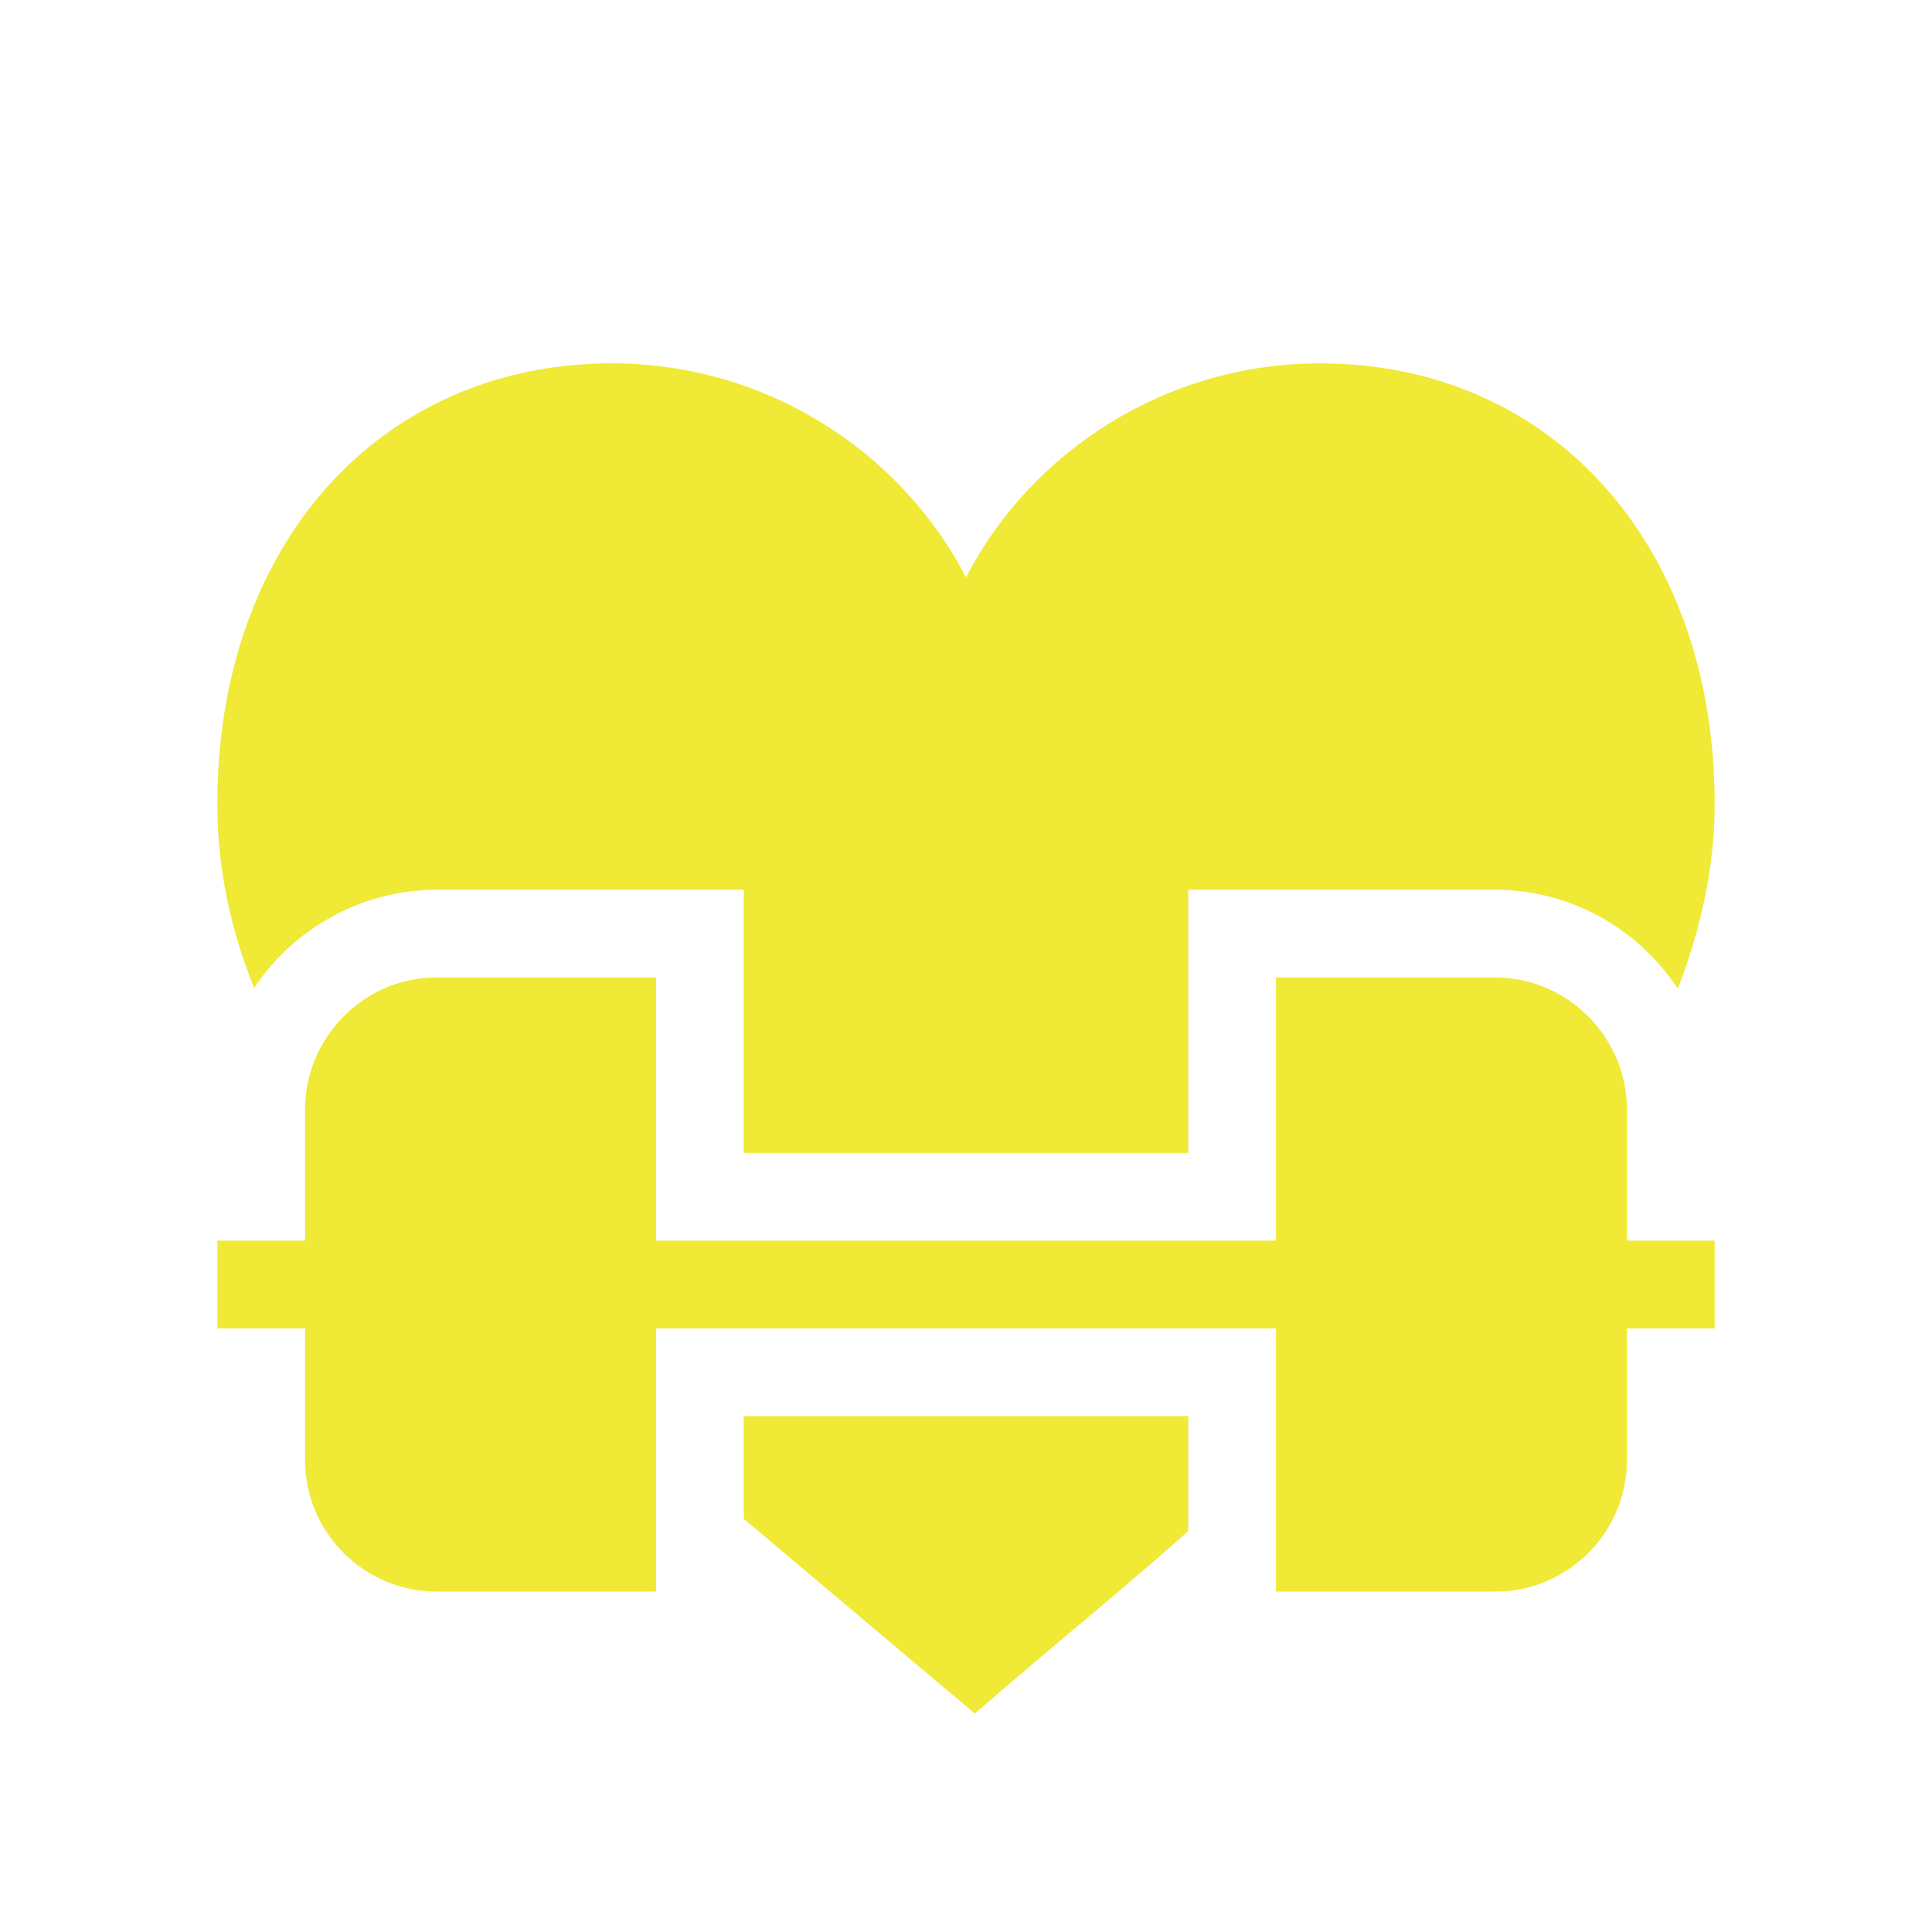
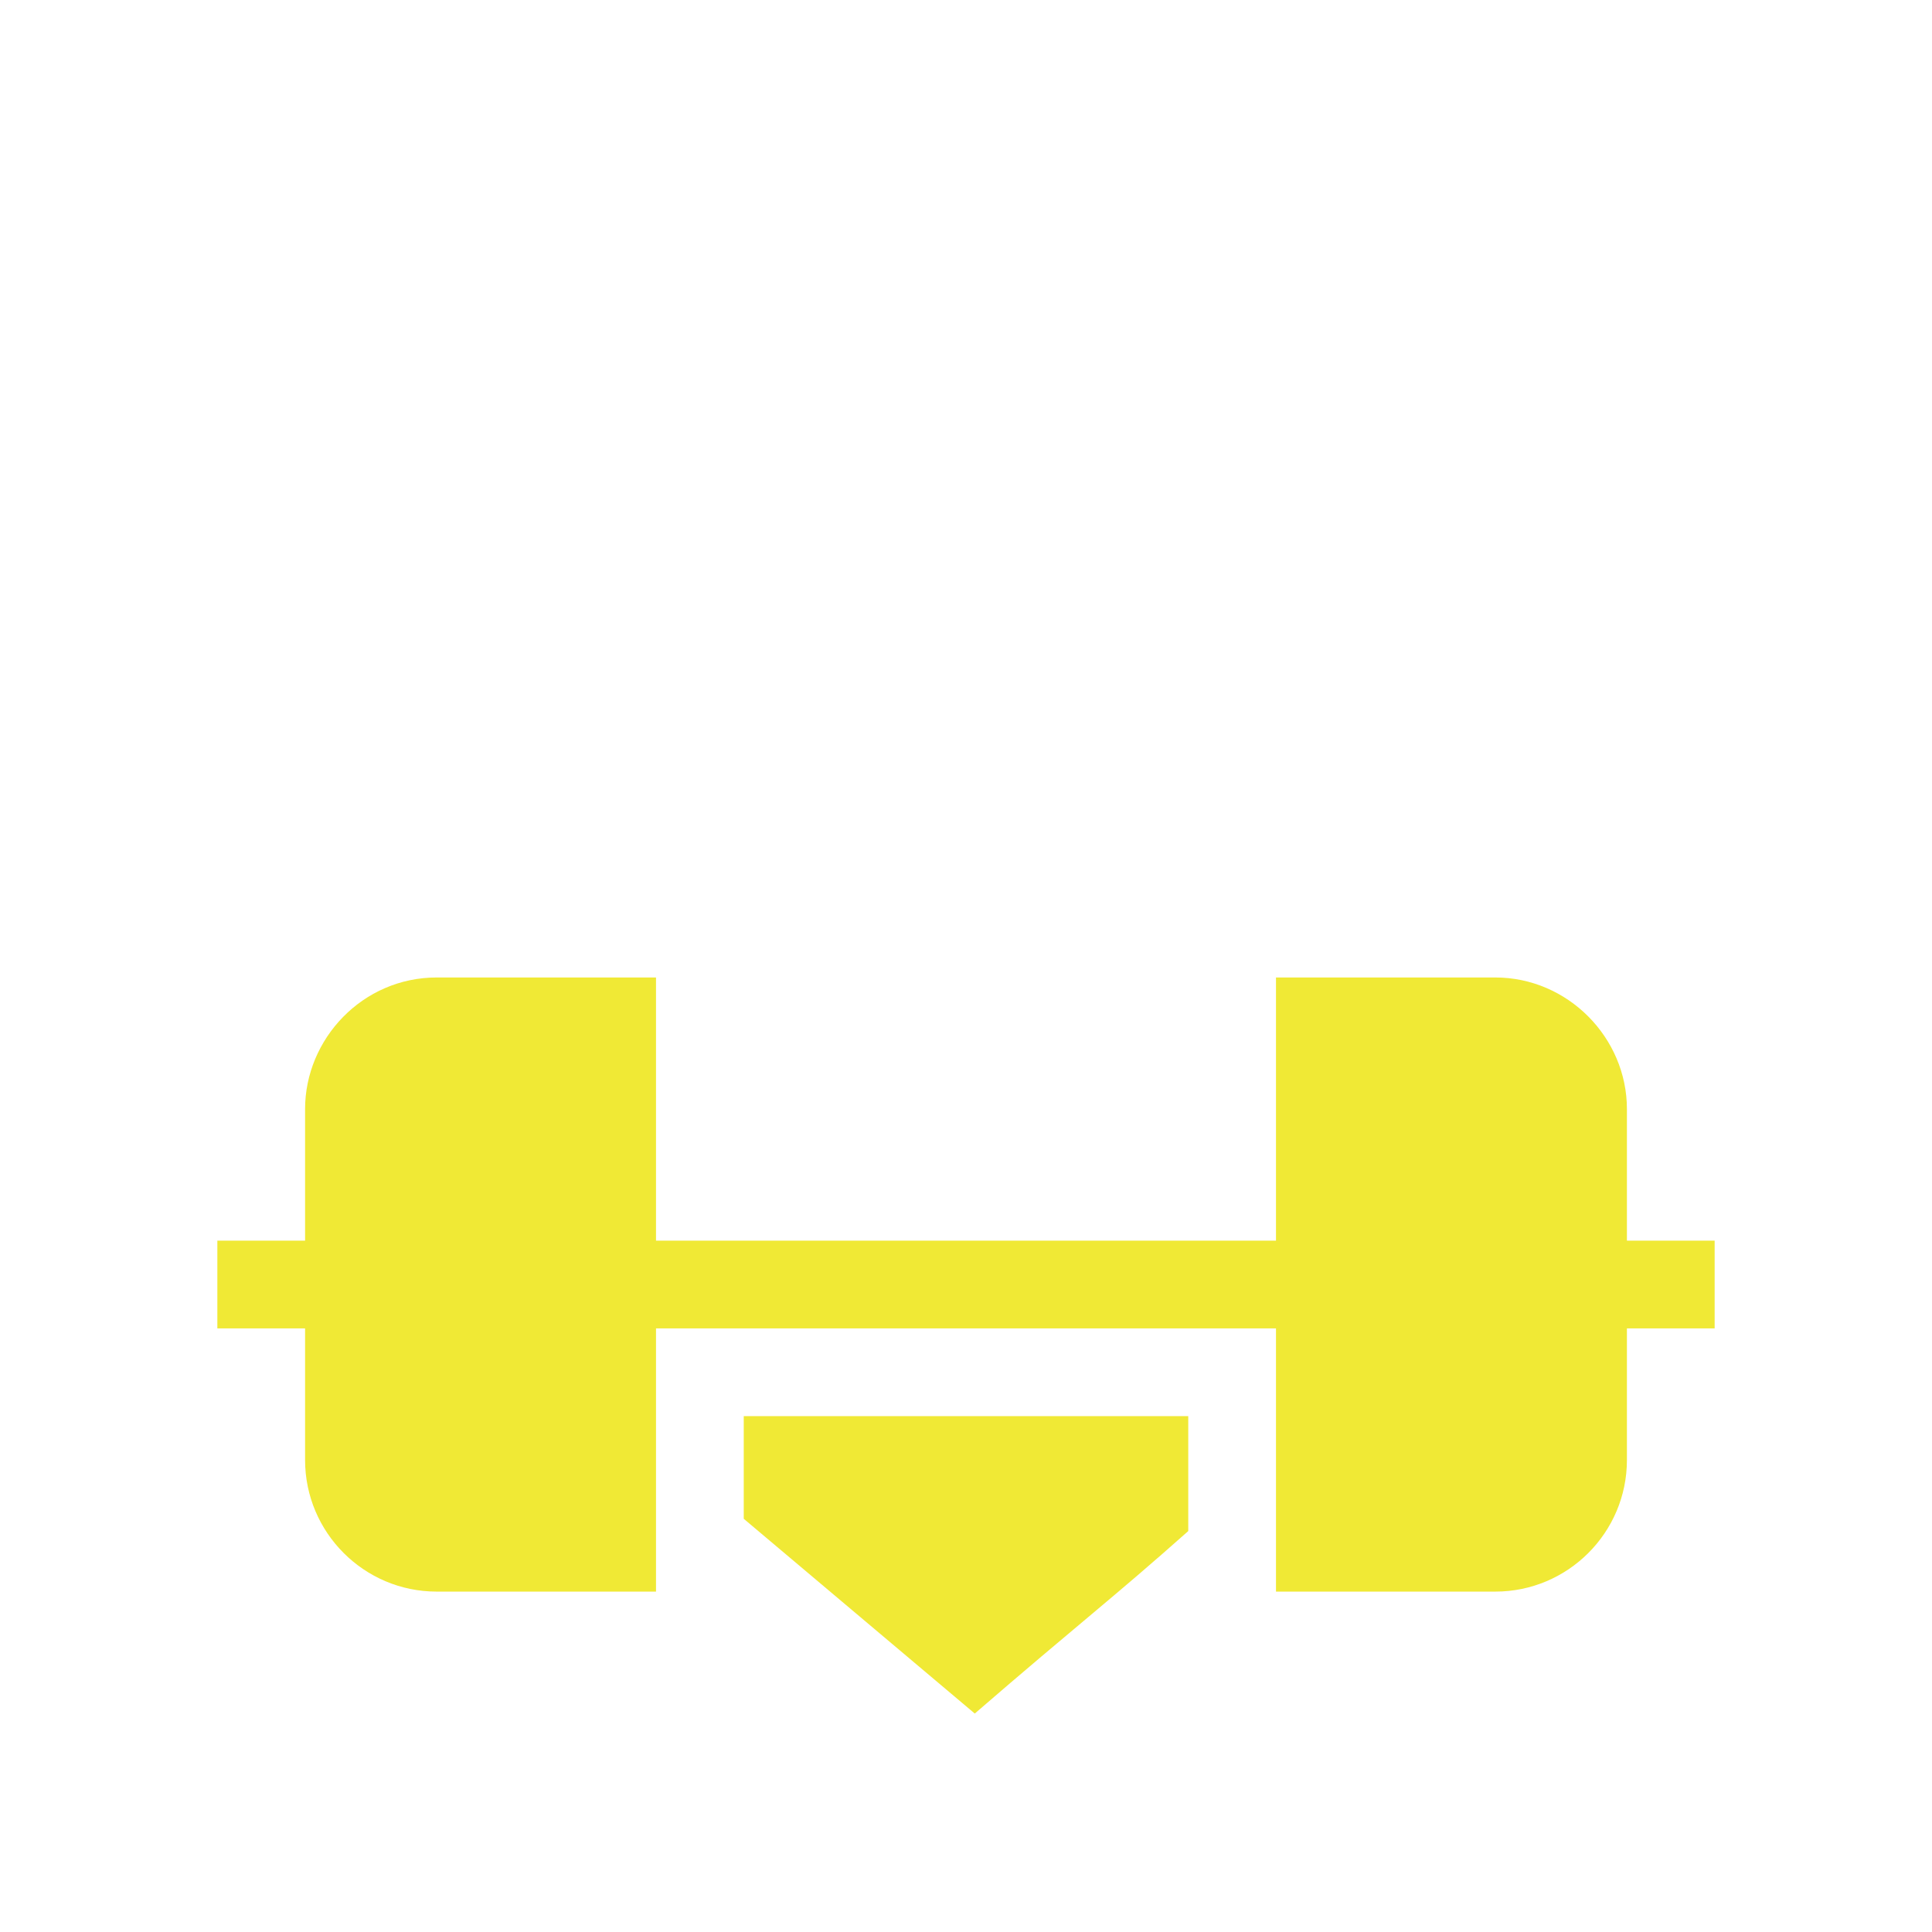
<svg xmlns="http://www.w3.org/2000/svg" width="100" height="100" viewBox="0 0 100 100" fill="none">
  <g clip-path="url(#clip0_1_41)">
    <g clip-path="url(#clip1_1_41)">
      <path d="M38.496 73.299V78.612L50.454 88.693C55.814 84.057 57.564 82.75 61.504 79.248V73.299H38.496Z" fill="#F0E935" />
      <path d="M84.209 64.217V57.406C84.209 53.702 81.142 50.594 77.397 50.594H66.045V64.217H33.955V50.594H22.602C18.767 50.594 15.791 53.774 15.791 57.406V64.217H11.25V68.758H15.791V75.57C15.791 79.325 18.847 82.381 22.602 82.381H33.955V68.758H66.045V82.381H77.397C81.153 82.381 84.209 79.325 84.209 75.57V68.758H88.75V64.217H84.209Z" fill="#F0E935" />
-       <path d="M68.315 18.807C60.414 18.807 53.406 23.302 50 29.887C46.594 23.302 39.586 18.807 31.685 18.807C19.696 18.807 11.25 28.161 11.25 41.603C11.25 44.963 11.931 48.096 13.157 51.139C15.155 48.096 18.697 46.053 22.602 46.053H38.496V59.676H61.504V46.053H77.397C81.257 46.053 84.799 48.051 86.843 51.184C88.023 48.096 88.75 44.918 88.75 41.603C88.75 28.161 80.304 18.807 68.315 18.807Z" fill="#F0E935" />
    </g>
  </g>
  <defs>
    <clipPath id="clip0_1_41">
      <rect width="100" height="100" fill="white" />
    </clipPath>
    <clipPath id="clip1_1_41">
      <rect width="77.5" height="77.5" fill="white" transform="translate(11.25 15)" />
    </clipPath>
  </defs>
</svg>